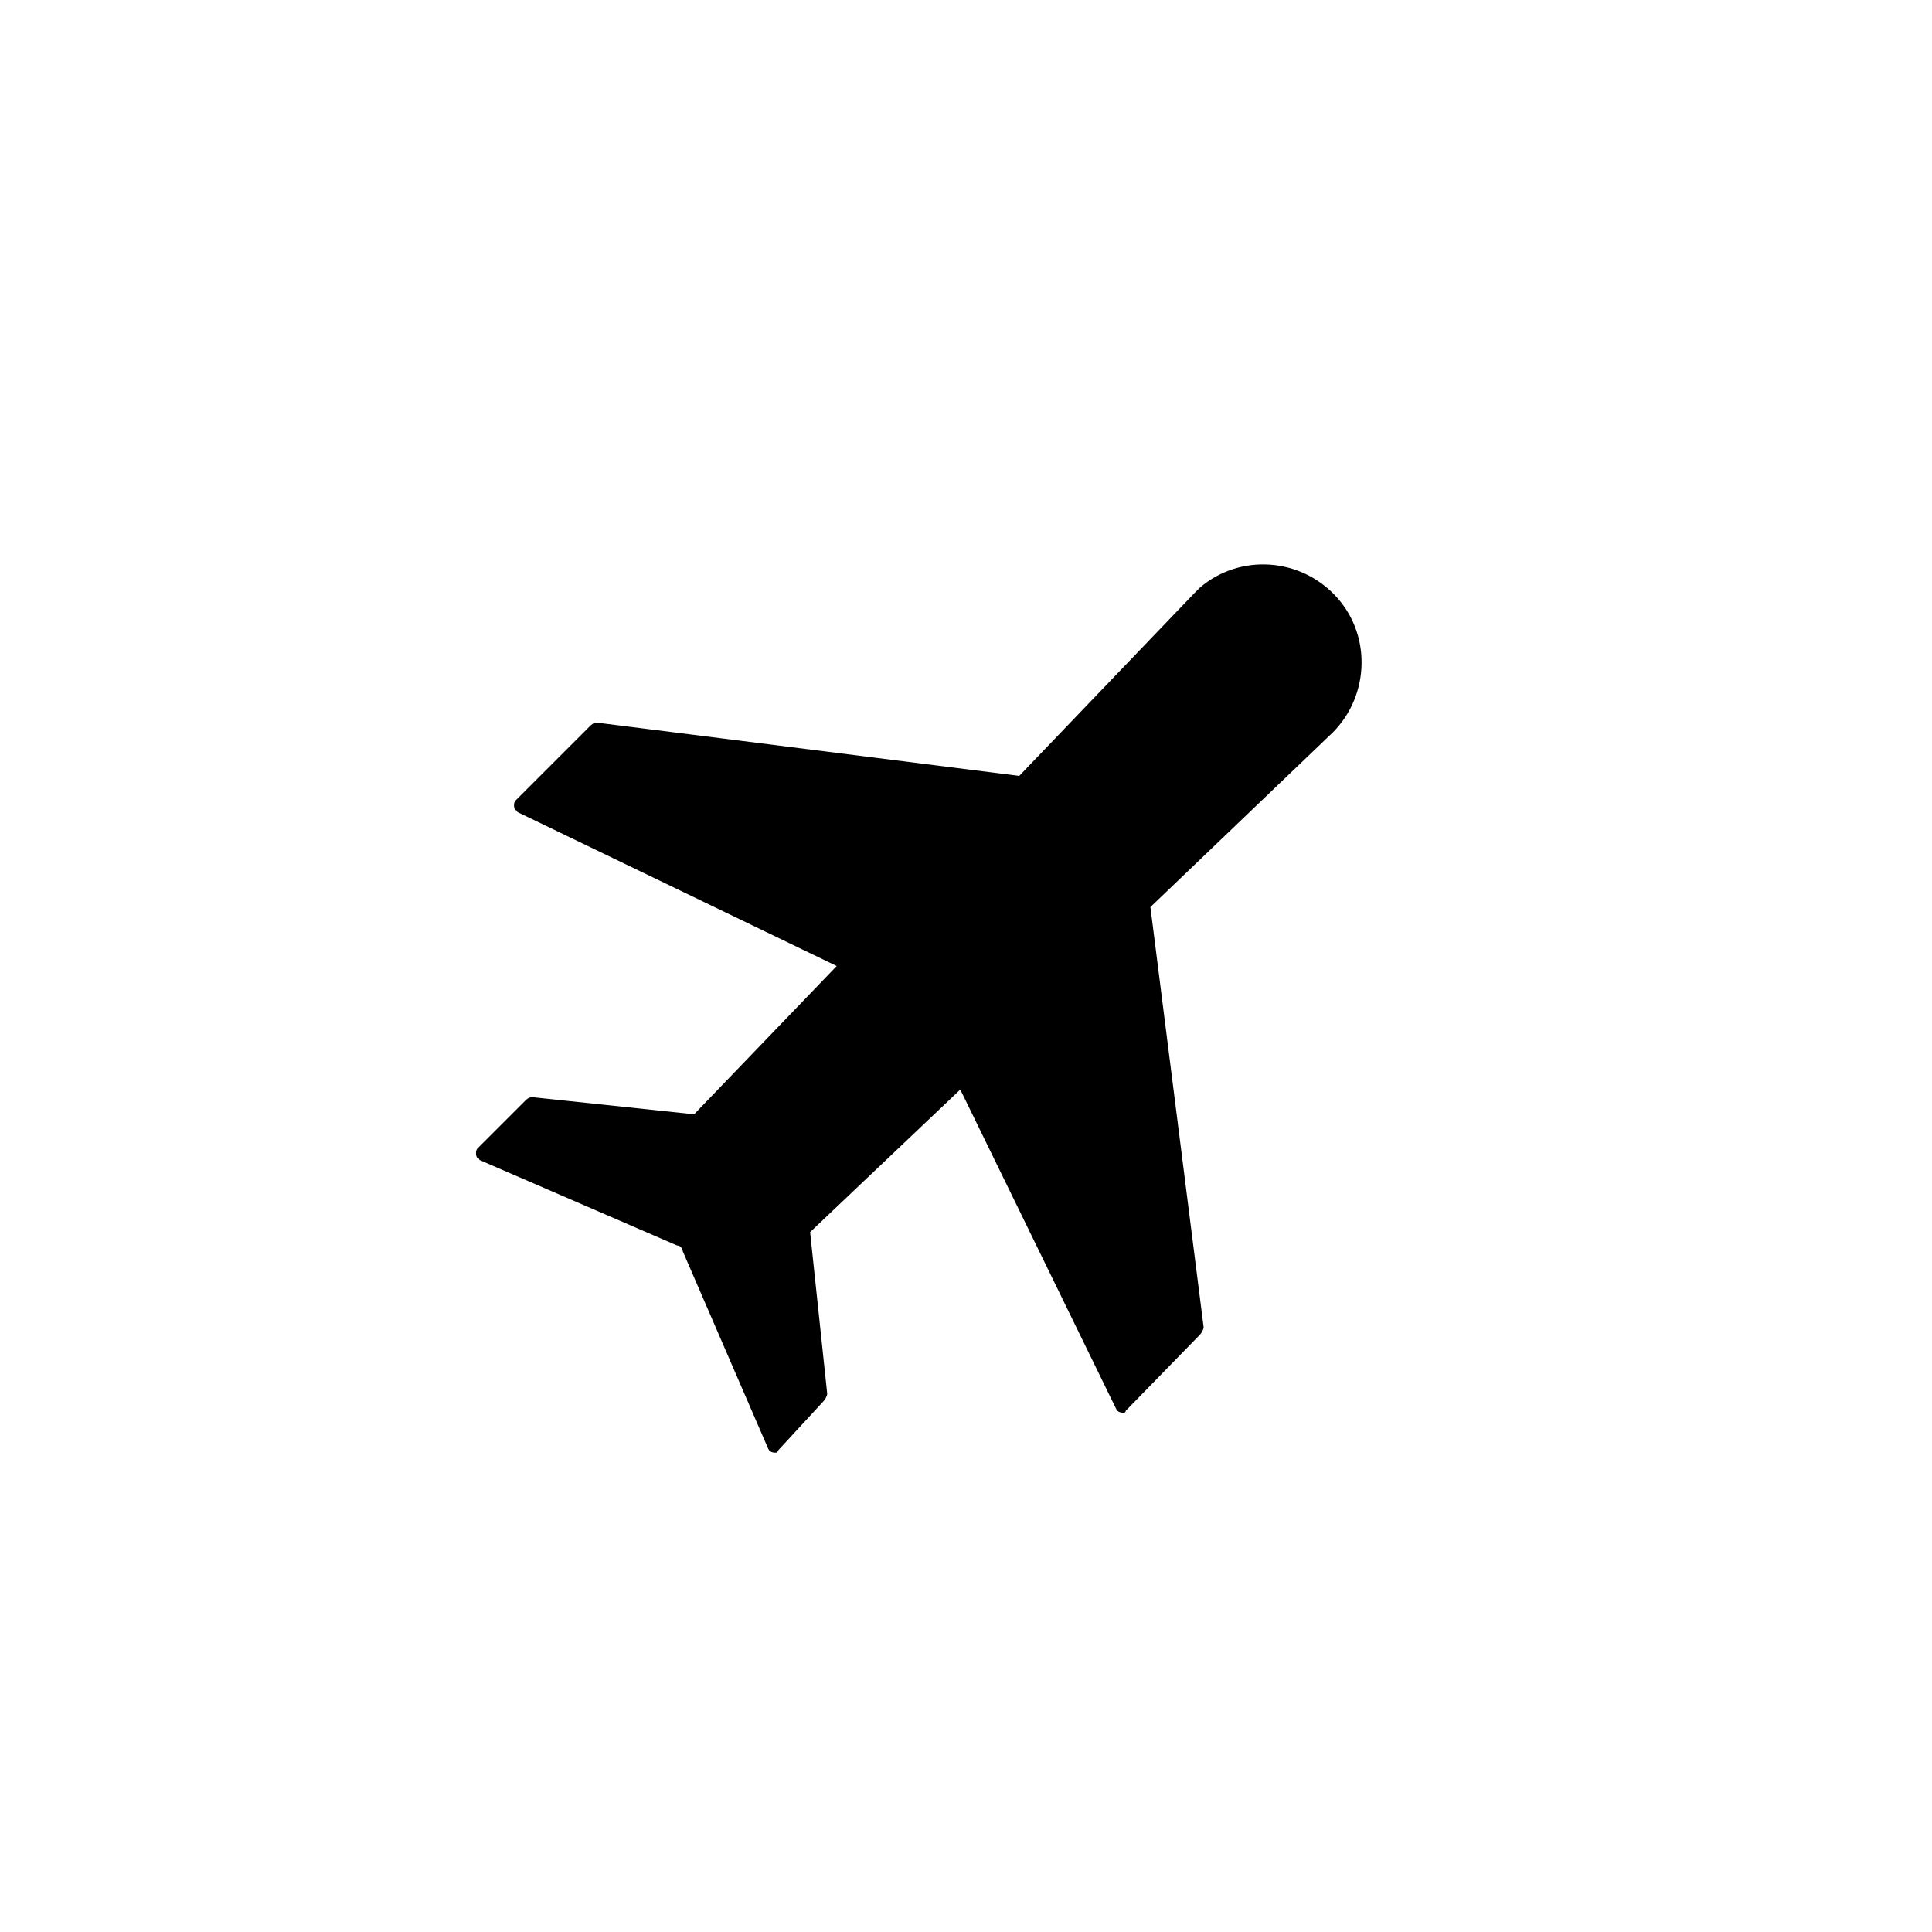
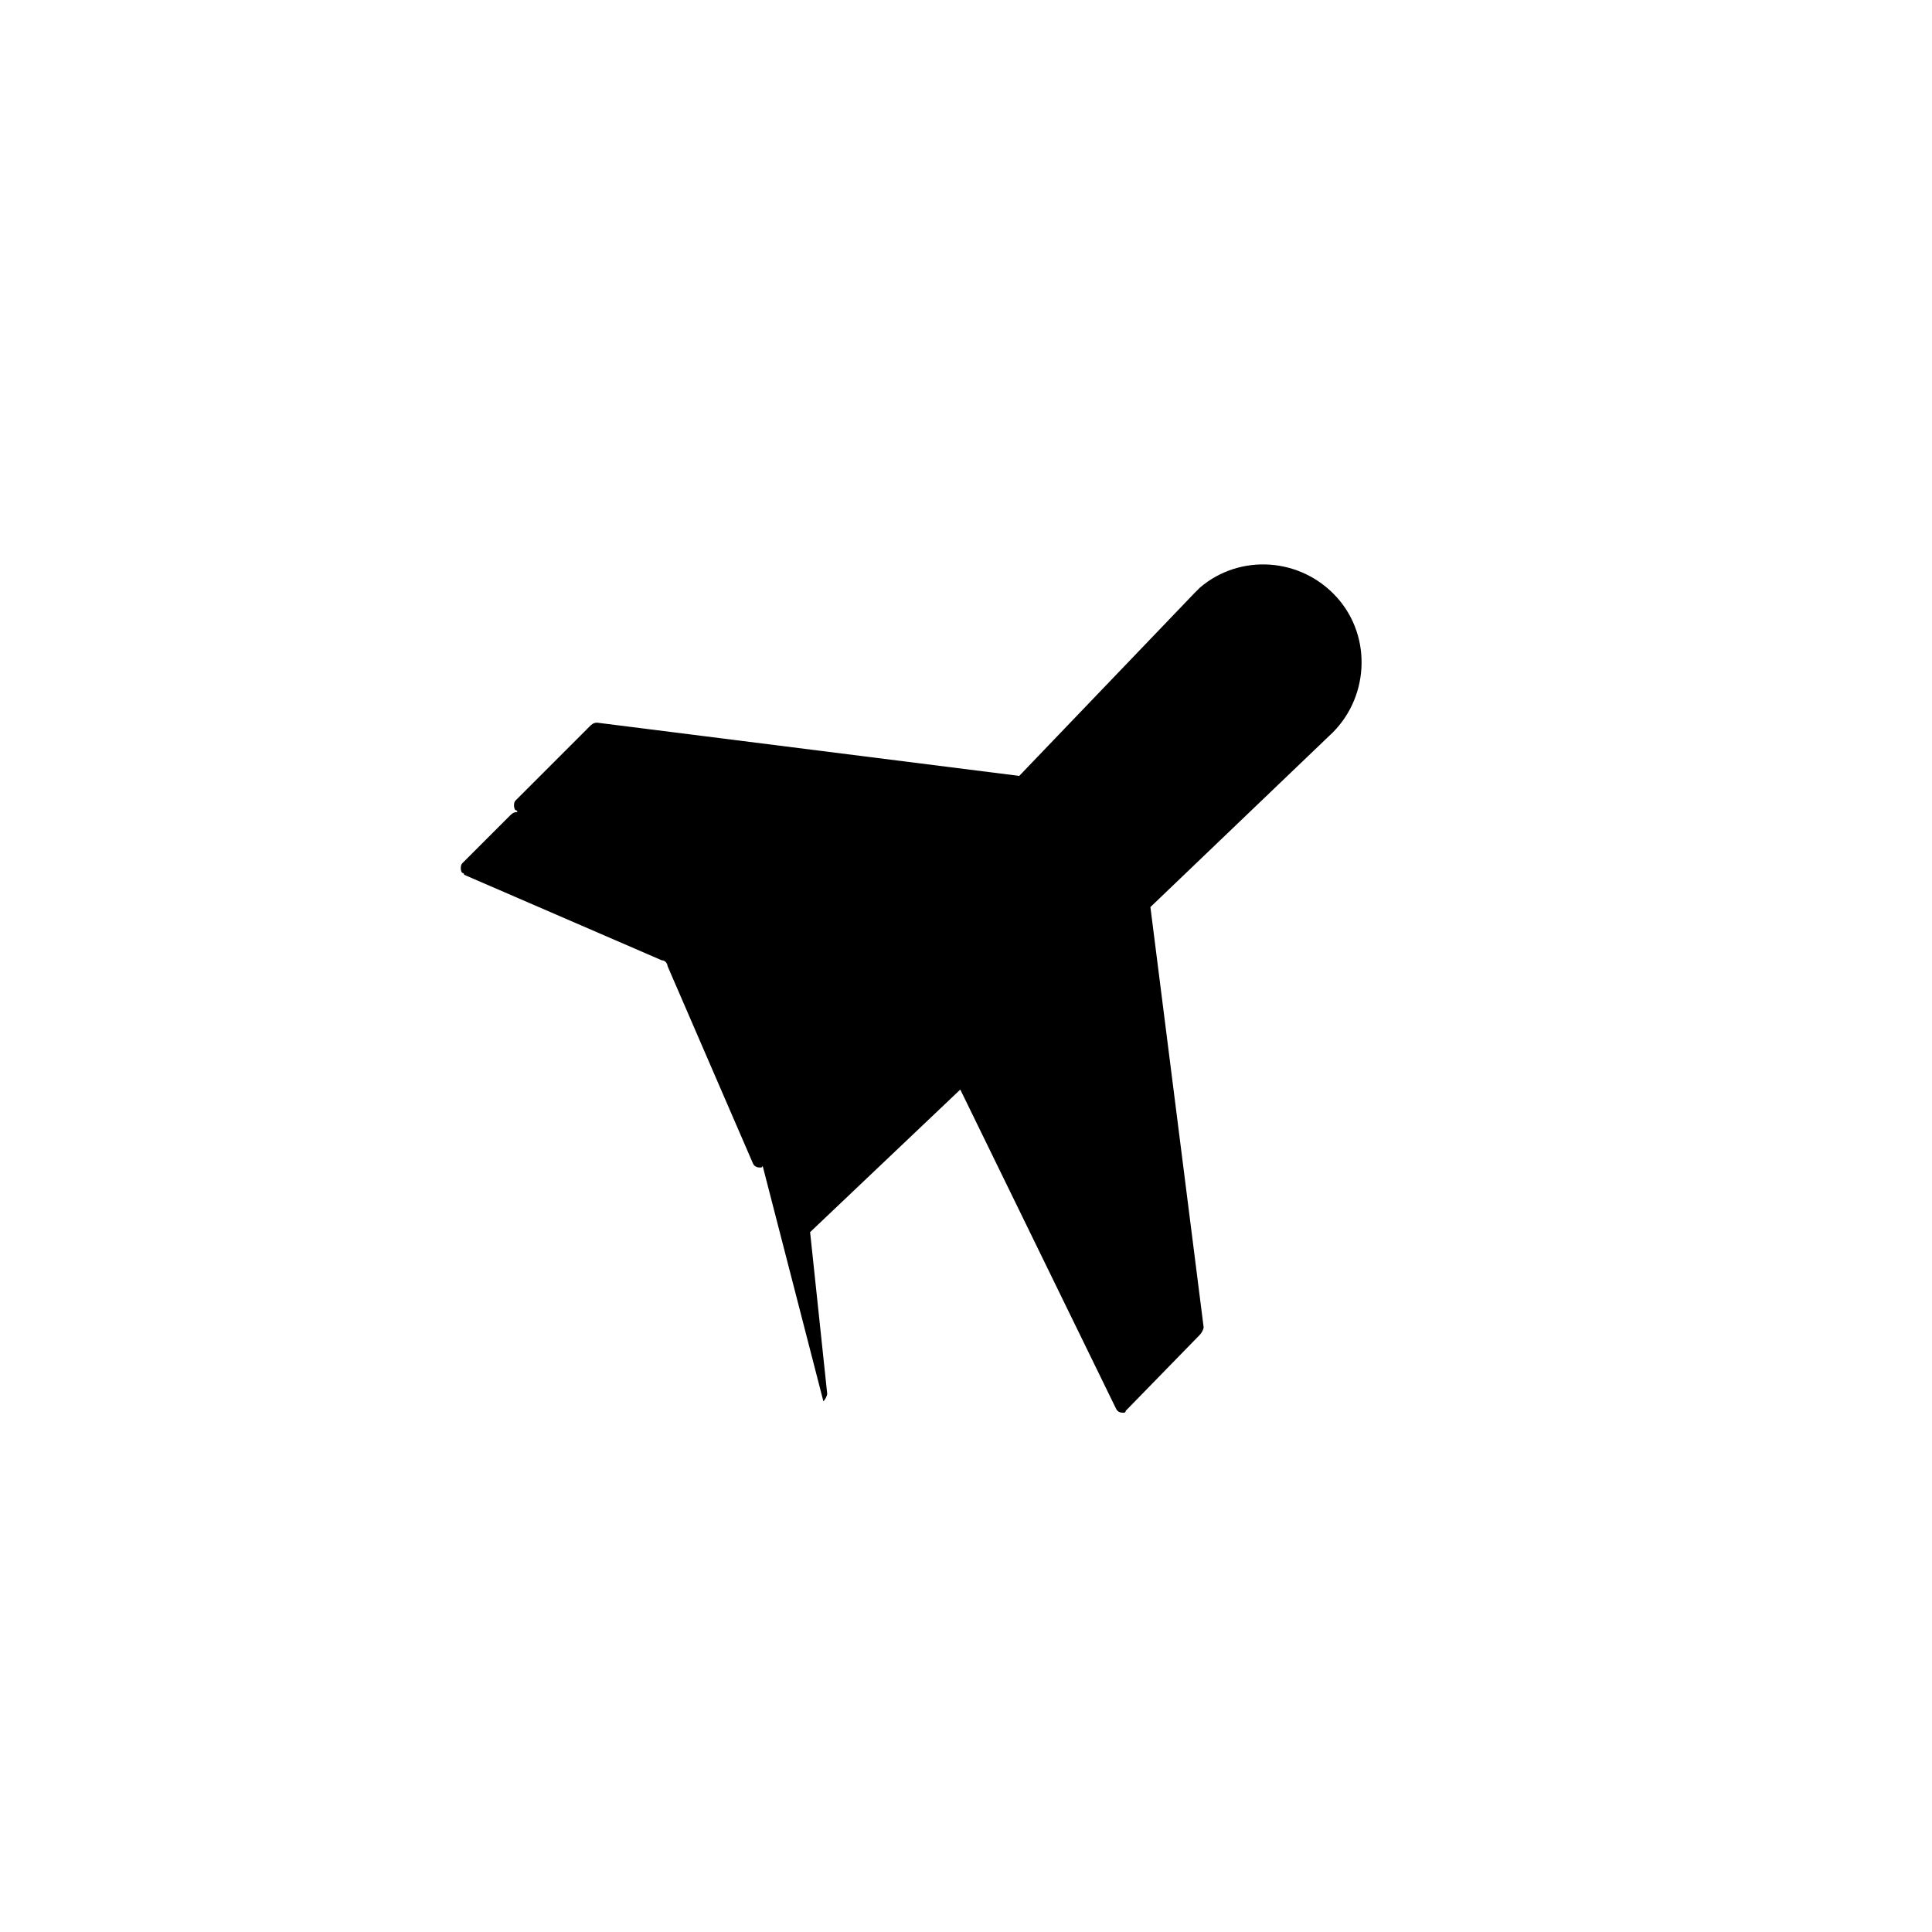
<svg xmlns="http://www.w3.org/2000/svg" fill="#000000" width="800px" height="800px" version="1.1" viewBox="144 144 512 512">
-   <path d="m362.21 515.37c0.504-0.504 1.008-1.512 1.008-2.016l-4.531-42.824 39.801-37.785 41.312 84.641c0.504 1.008 1.512 1.008 2.016 1.008 0 0 0.504 0 0.504-0.504l19.648-20.152c0.504-0.504 1.008-1.512 1.008-2.016l-14.105-111.34 47.359-45.344c10.578-9.574 11.586-26.199 2.016-36.777-9.574-10.578-25.695-11.586-36.273-2.519-0.504 0.504-1.008 1.008-1.512 1.512l-46.352 48.367-111.85-14.105c-1.008 0-1.512 0.504-2.016 1.008l-19.648 19.648c-0.504 0.504-0.504 2.016 0 2.519 0 0 0.504 0 0.504 0.504l84.637 40.809-37.785 39.297-42.824-4.535c-1.008 0-1.512 0.504-2.016 1.008l-12.594 12.594c-0.504 0.504-0.504 2.016 0 2.519 0 0 0.504 0 0.504 0.504l52.395 22.672c1.008 0 1.512 1.008 1.512 1.512l22.672 52.395c0.504 1.008 1.512 1.008 2.016 1.008 0 0 0.504 0 0.504-0.504z" />
+   <path d="m362.21 515.37c0.504-0.504 1.008-1.512 1.008-2.016l-4.531-42.824 39.801-37.785 41.312 84.641c0.504 1.008 1.512 1.008 2.016 1.008 0 0 0.504 0 0.504-0.504l19.648-20.152c0.504-0.504 1.008-1.512 1.008-2.016l-14.105-111.34 47.359-45.344c10.578-9.574 11.586-26.199 2.016-36.777-9.574-10.578-25.695-11.586-36.273-2.519-0.504 0.504-1.008 1.008-1.512 1.512l-46.352 48.367-111.85-14.105c-1.008 0-1.512 0.504-2.016 1.008l-19.648 19.648c-0.504 0.504-0.504 2.016 0 2.519 0 0 0.504 0 0.504 0.504c-1.008 0-1.512 0.504-2.016 1.008l-12.594 12.594c-0.504 0.504-0.504 2.016 0 2.519 0 0 0.504 0 0.504 0.504l52.395 22.672c1.008 0 1.512 1.008 1.512 1.512l22.672 52.395c0.504 1.008 1.512 1.008 2.016 1.008 0 0 0.504 0 0.504-0.504z" />
</svg>